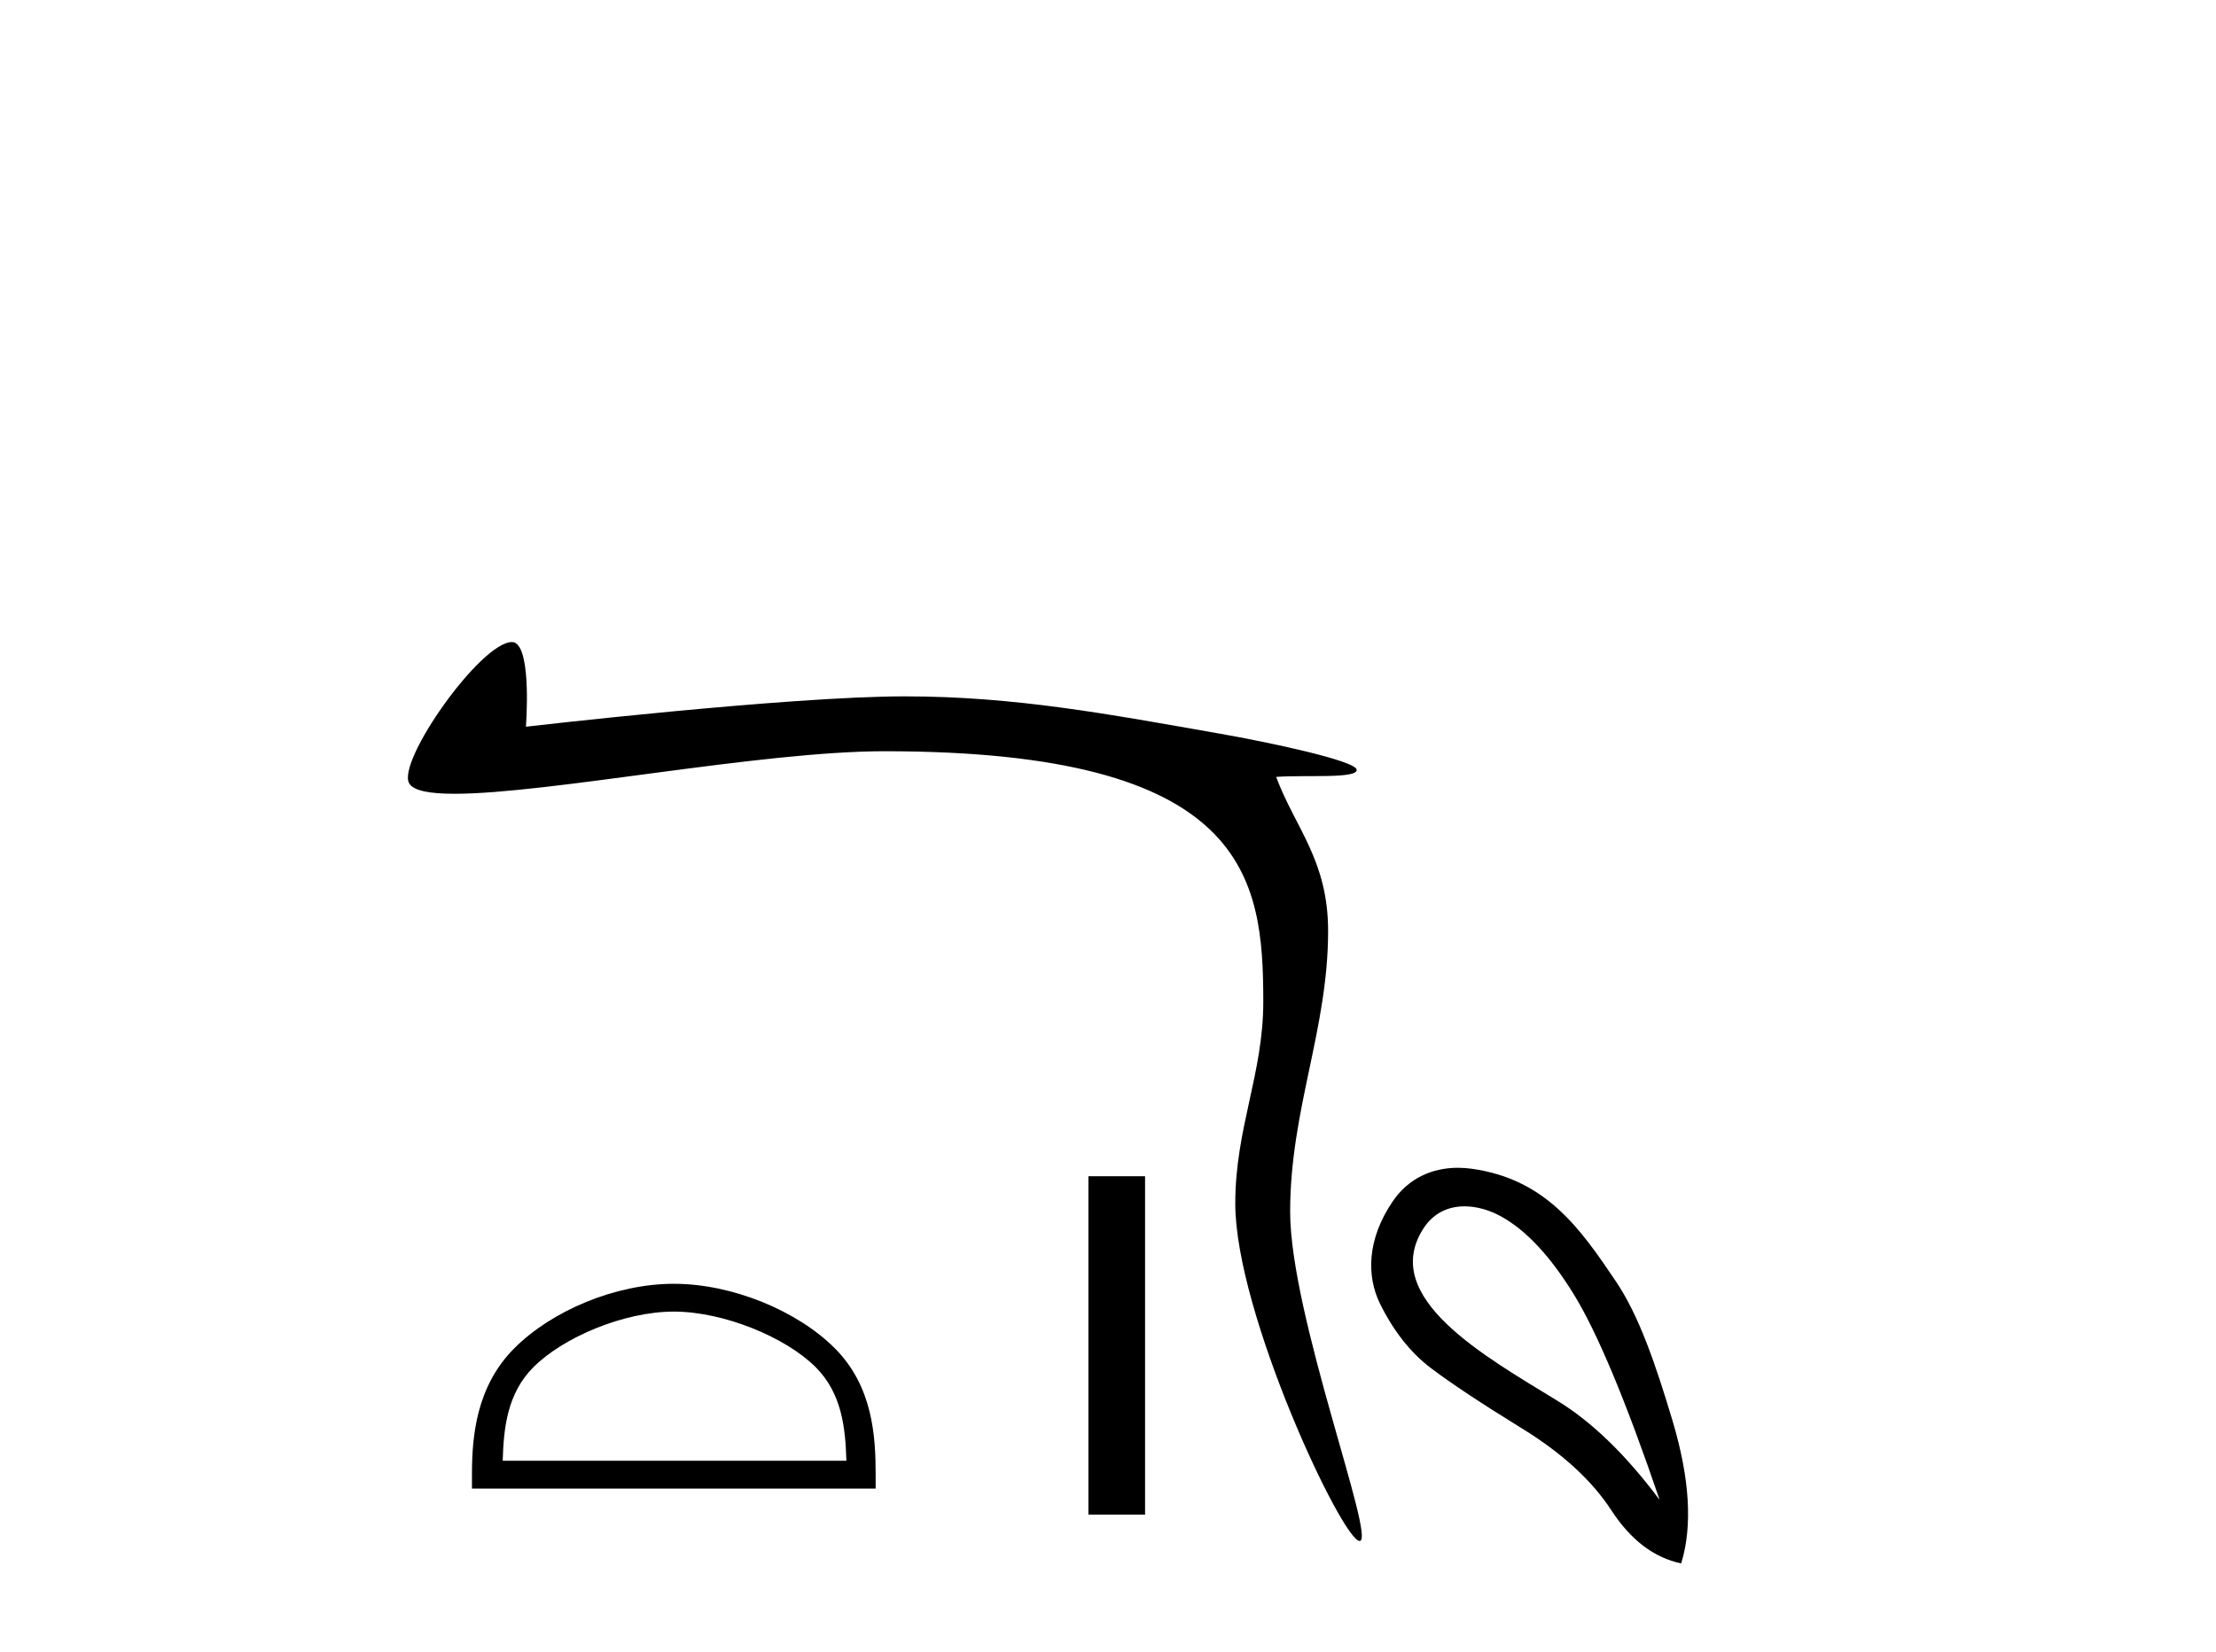
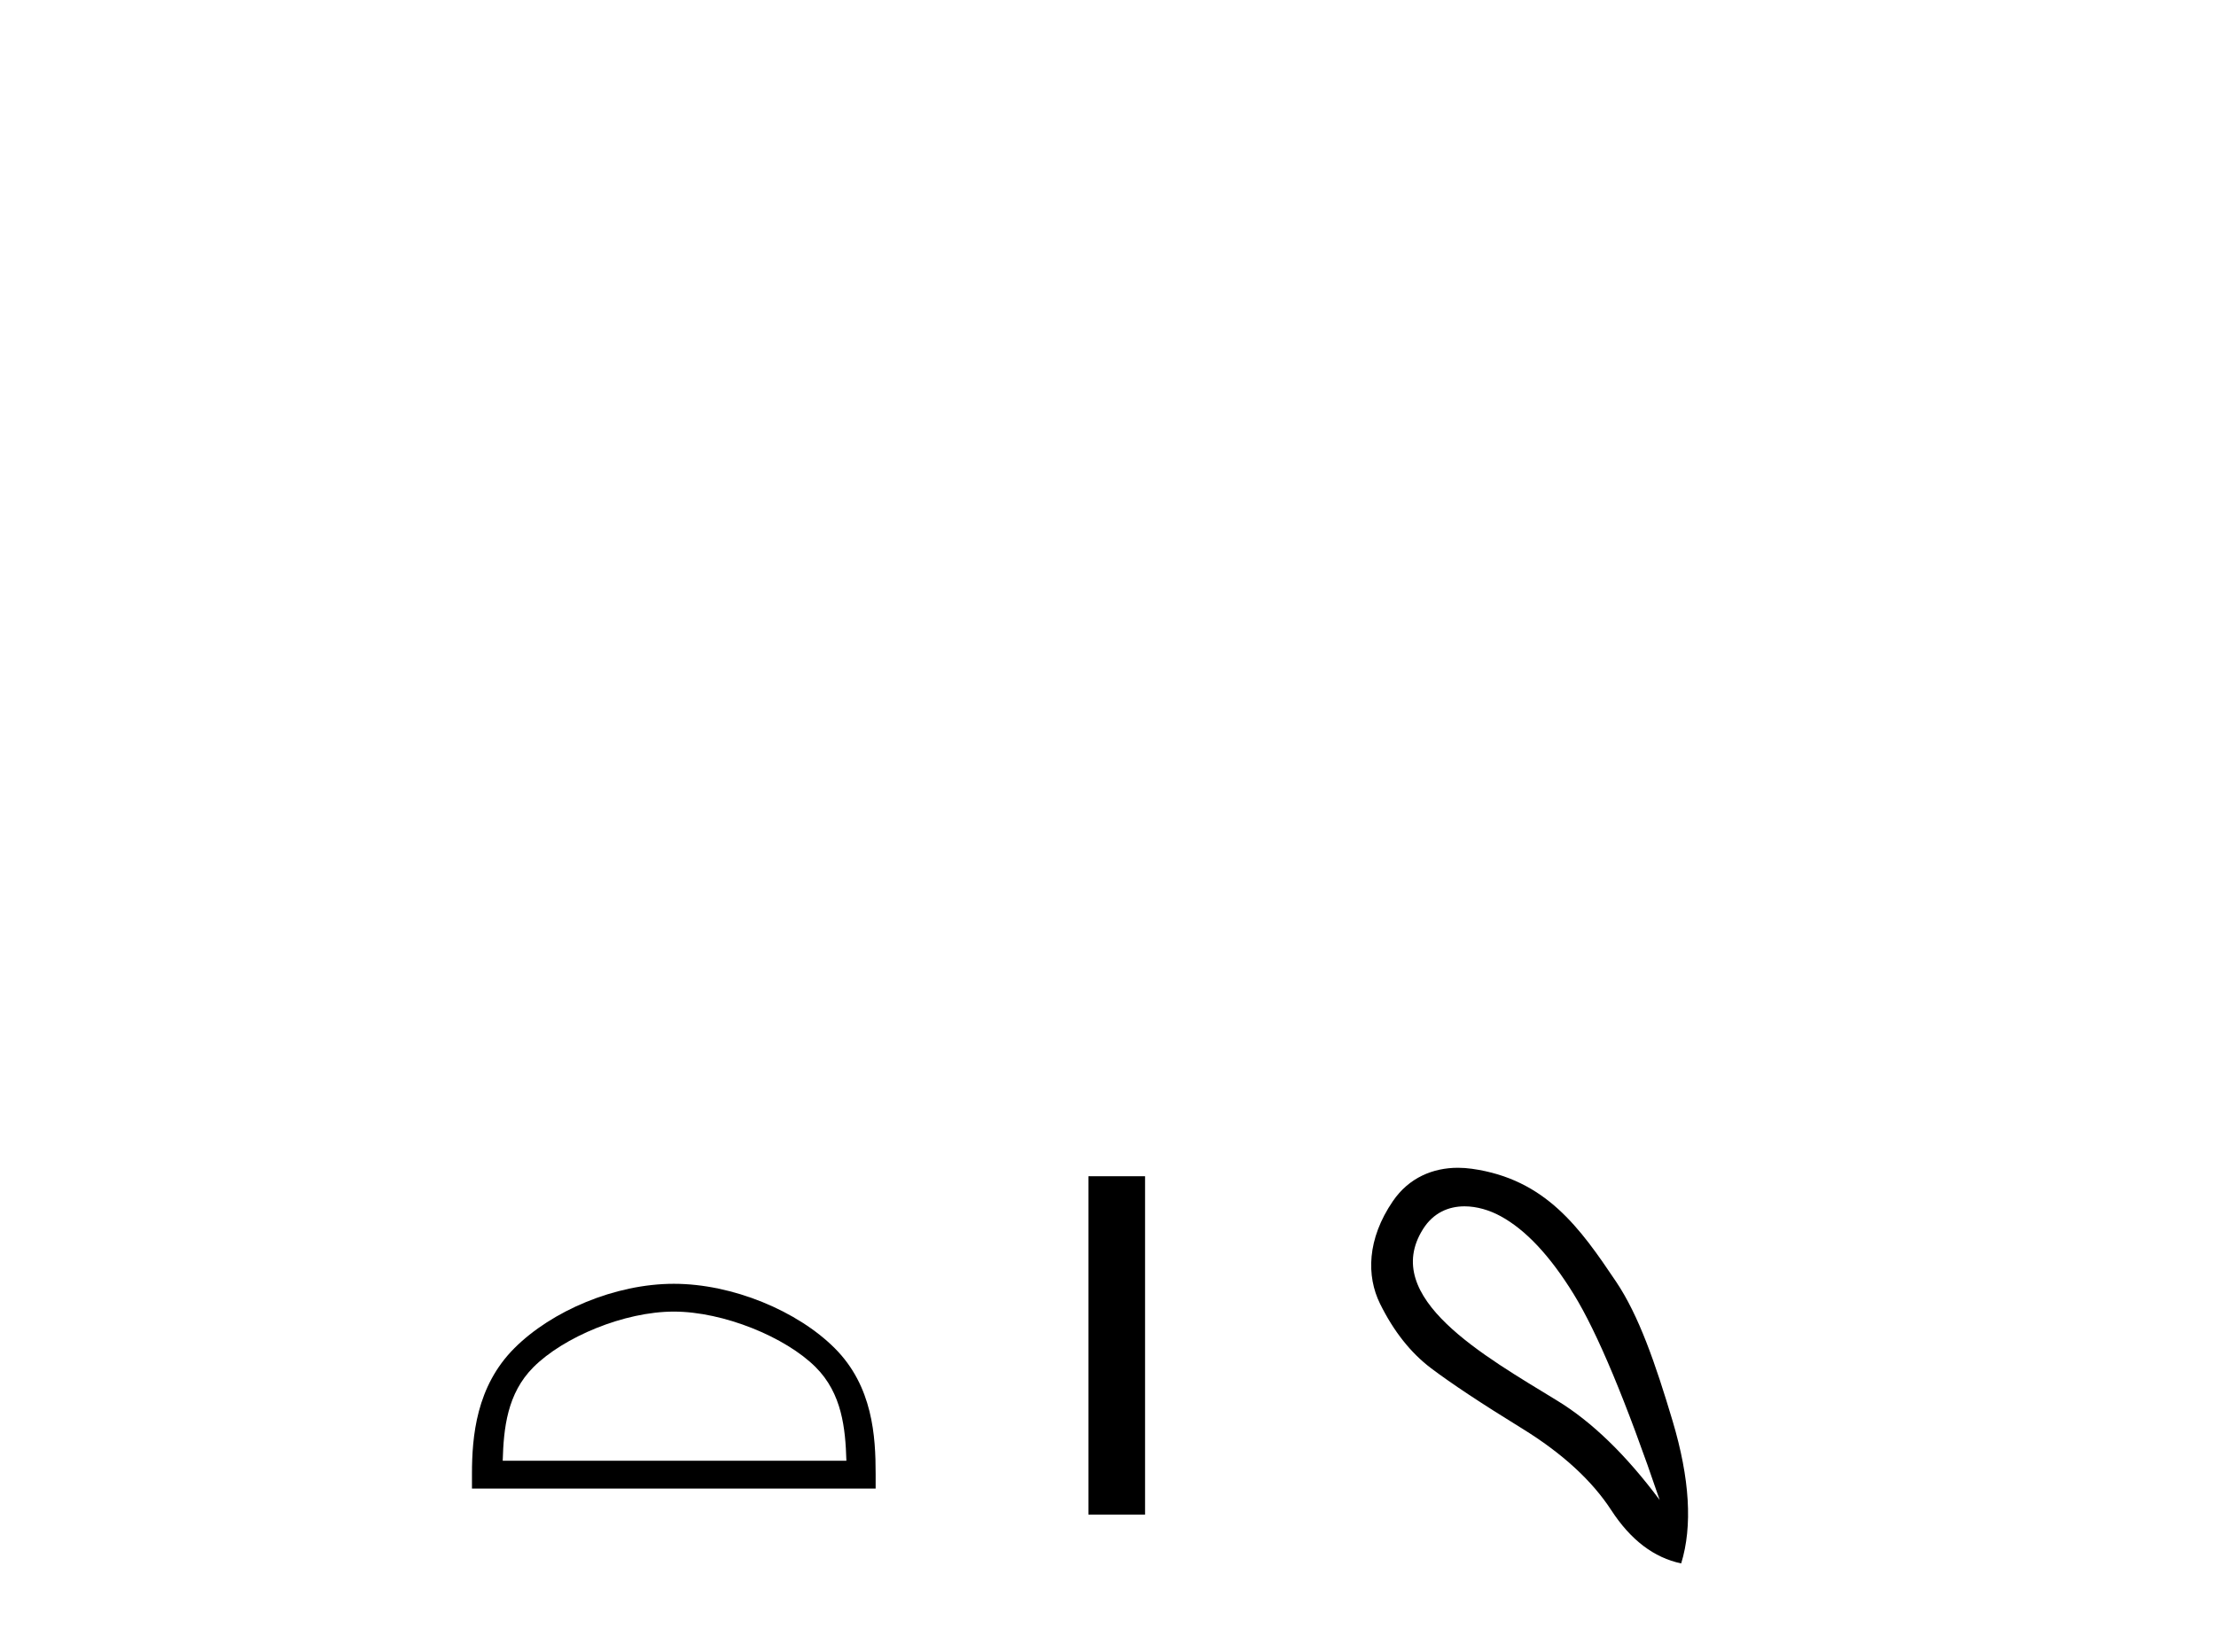
<svg xmlns="http://www.w3.org/2000/svg" width="55.0" height="41.0">
-   <path d="M 12.706 15.938 C 11.929 15.938 9.842 18.901 10.156 19.445 C 10.263 19.631 10.67 19.704 11.283 19.704 C 13.603 19.704 18.87 18.648 21.95 18.648 C 30.962 18.648 31.354 21.767 31.354 24.864 C 31.354 26.664 30.659 28 30.659 29.877 C 30.659 32.603 33.322 38.252 33.745 38.252 C 34.168 38.252 32.021 32.651 32.021 30.08 C 32.021 27.543 32.963 25.562 32.963 23.111 C 32.963 21.354 32.151 20.561 31.673 19.285 C 32.417 19.232 33.673 19.335 33.673 19.112 C 33.673 18.885 31.462 18.42 30.282 18.213 C 27.53 17.73 25.198 17.286 22.458 17.286 C 19.543 17.286 13.054 18.039 13.054 18.039 C 13.102 17.32 13.118 15.938 12.706 15.938 Z" style="fill:#000000;stroke:none" />
  <path d="M 16.724 32.558 C 17.956 32.558 19.499 33.191 20.245 33.938 C 20.898 34.591 20.983 35.456 21.007 36.261 L 12.477 36.261 C 12.5 35.456 12.586 34.591 13.239 33.938 C 13.985 33.191 15.491 32.558 16.724 32.558 ZM 16.724 31.868 C 15.262 31.868 13.689 32.544 12.767 33.466 C 11.821 34.411 11.714 35.656 11.714 36.588 L 11.714 36.951 L 21.733 36.951 L 21.733 36.588 C 21.733 35.656 21.663 34.411 20.717 33.466 C 19.795 32.544 18.186 31.868 16.724 31.868 Z" style="fill:#000000;stroke:none" />
  <path d="M 27.014 29.198 L 27.014 37.597 L 28.42 37.597 L 28.42 29.198 Z" style="fill:#000000;stroke:none" />
  <path d="M 36.349 29.945 C 36.655 29.945 36.97 30.04 37.242 30.188 C 37.865 30.526 38.47 31.171 39.057 32.123 C 39.644 33.075 40.356 34.779 41.192 37.234 C 40.356 36.113 39.506 35.29 38.643 34.765 C 36.851 33.667 34.242 32.214 35.32 30.508 C 35.576 30.103 35.955 29.945 36.349 29.945 ZM 36.186 28.988 C 35.568 28.988 34.971 29.232 34.572 29.814 C 33.925 30.76 33.914 31.678 34.252 32.363 C 34.59 33.048 35.013 33.582 35.52 33.965 C 36.027 34.347 36.779 34.846 37.776 35.459 C 38.772 36.073 39.511 36.75 39.991 37.488 C 40.472 38.227 41.05 38.667 41.726 38.809 C 42.011 37.884 41.94 36.705 41.513 35.273 C 41.085 33.84 40.674 32.653 40.111 31.816 C 39.216 30.485 38.365 29.272 36.534 29.013 C 36.418 28.997 36.302 28.988 36.186 28.988 Z" style="fill:#000000;stroke:none" />
</svg>